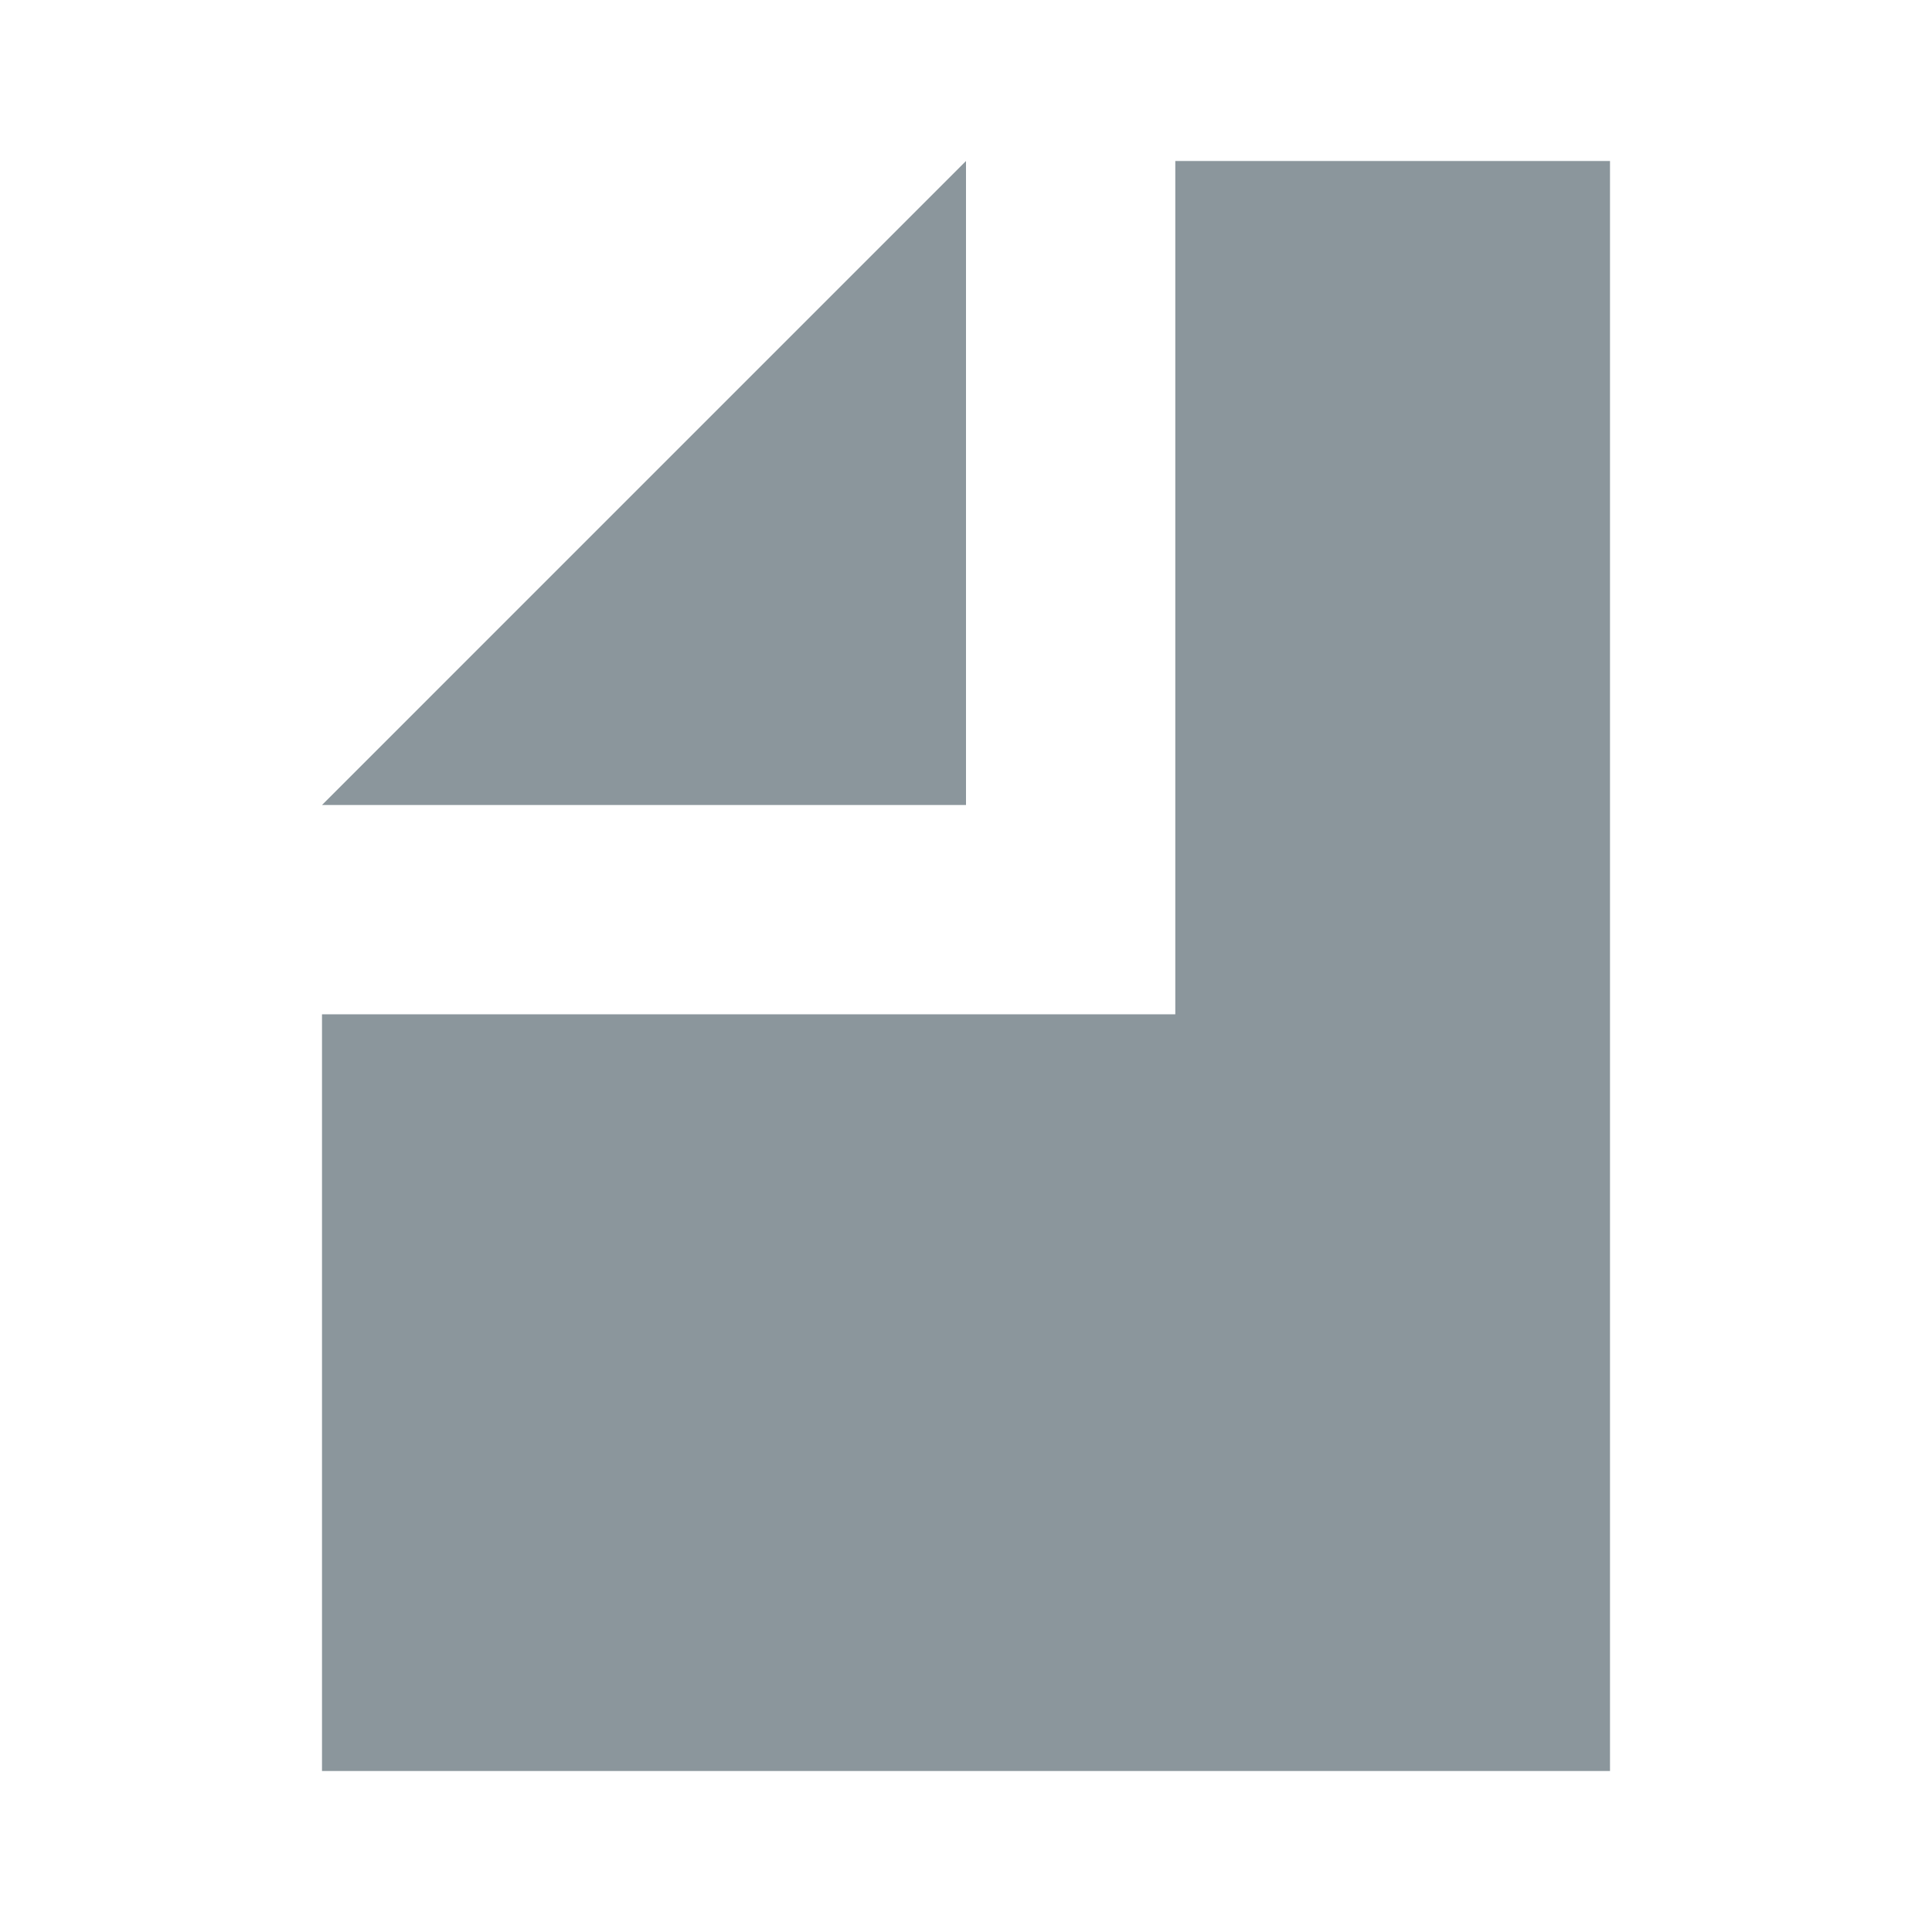
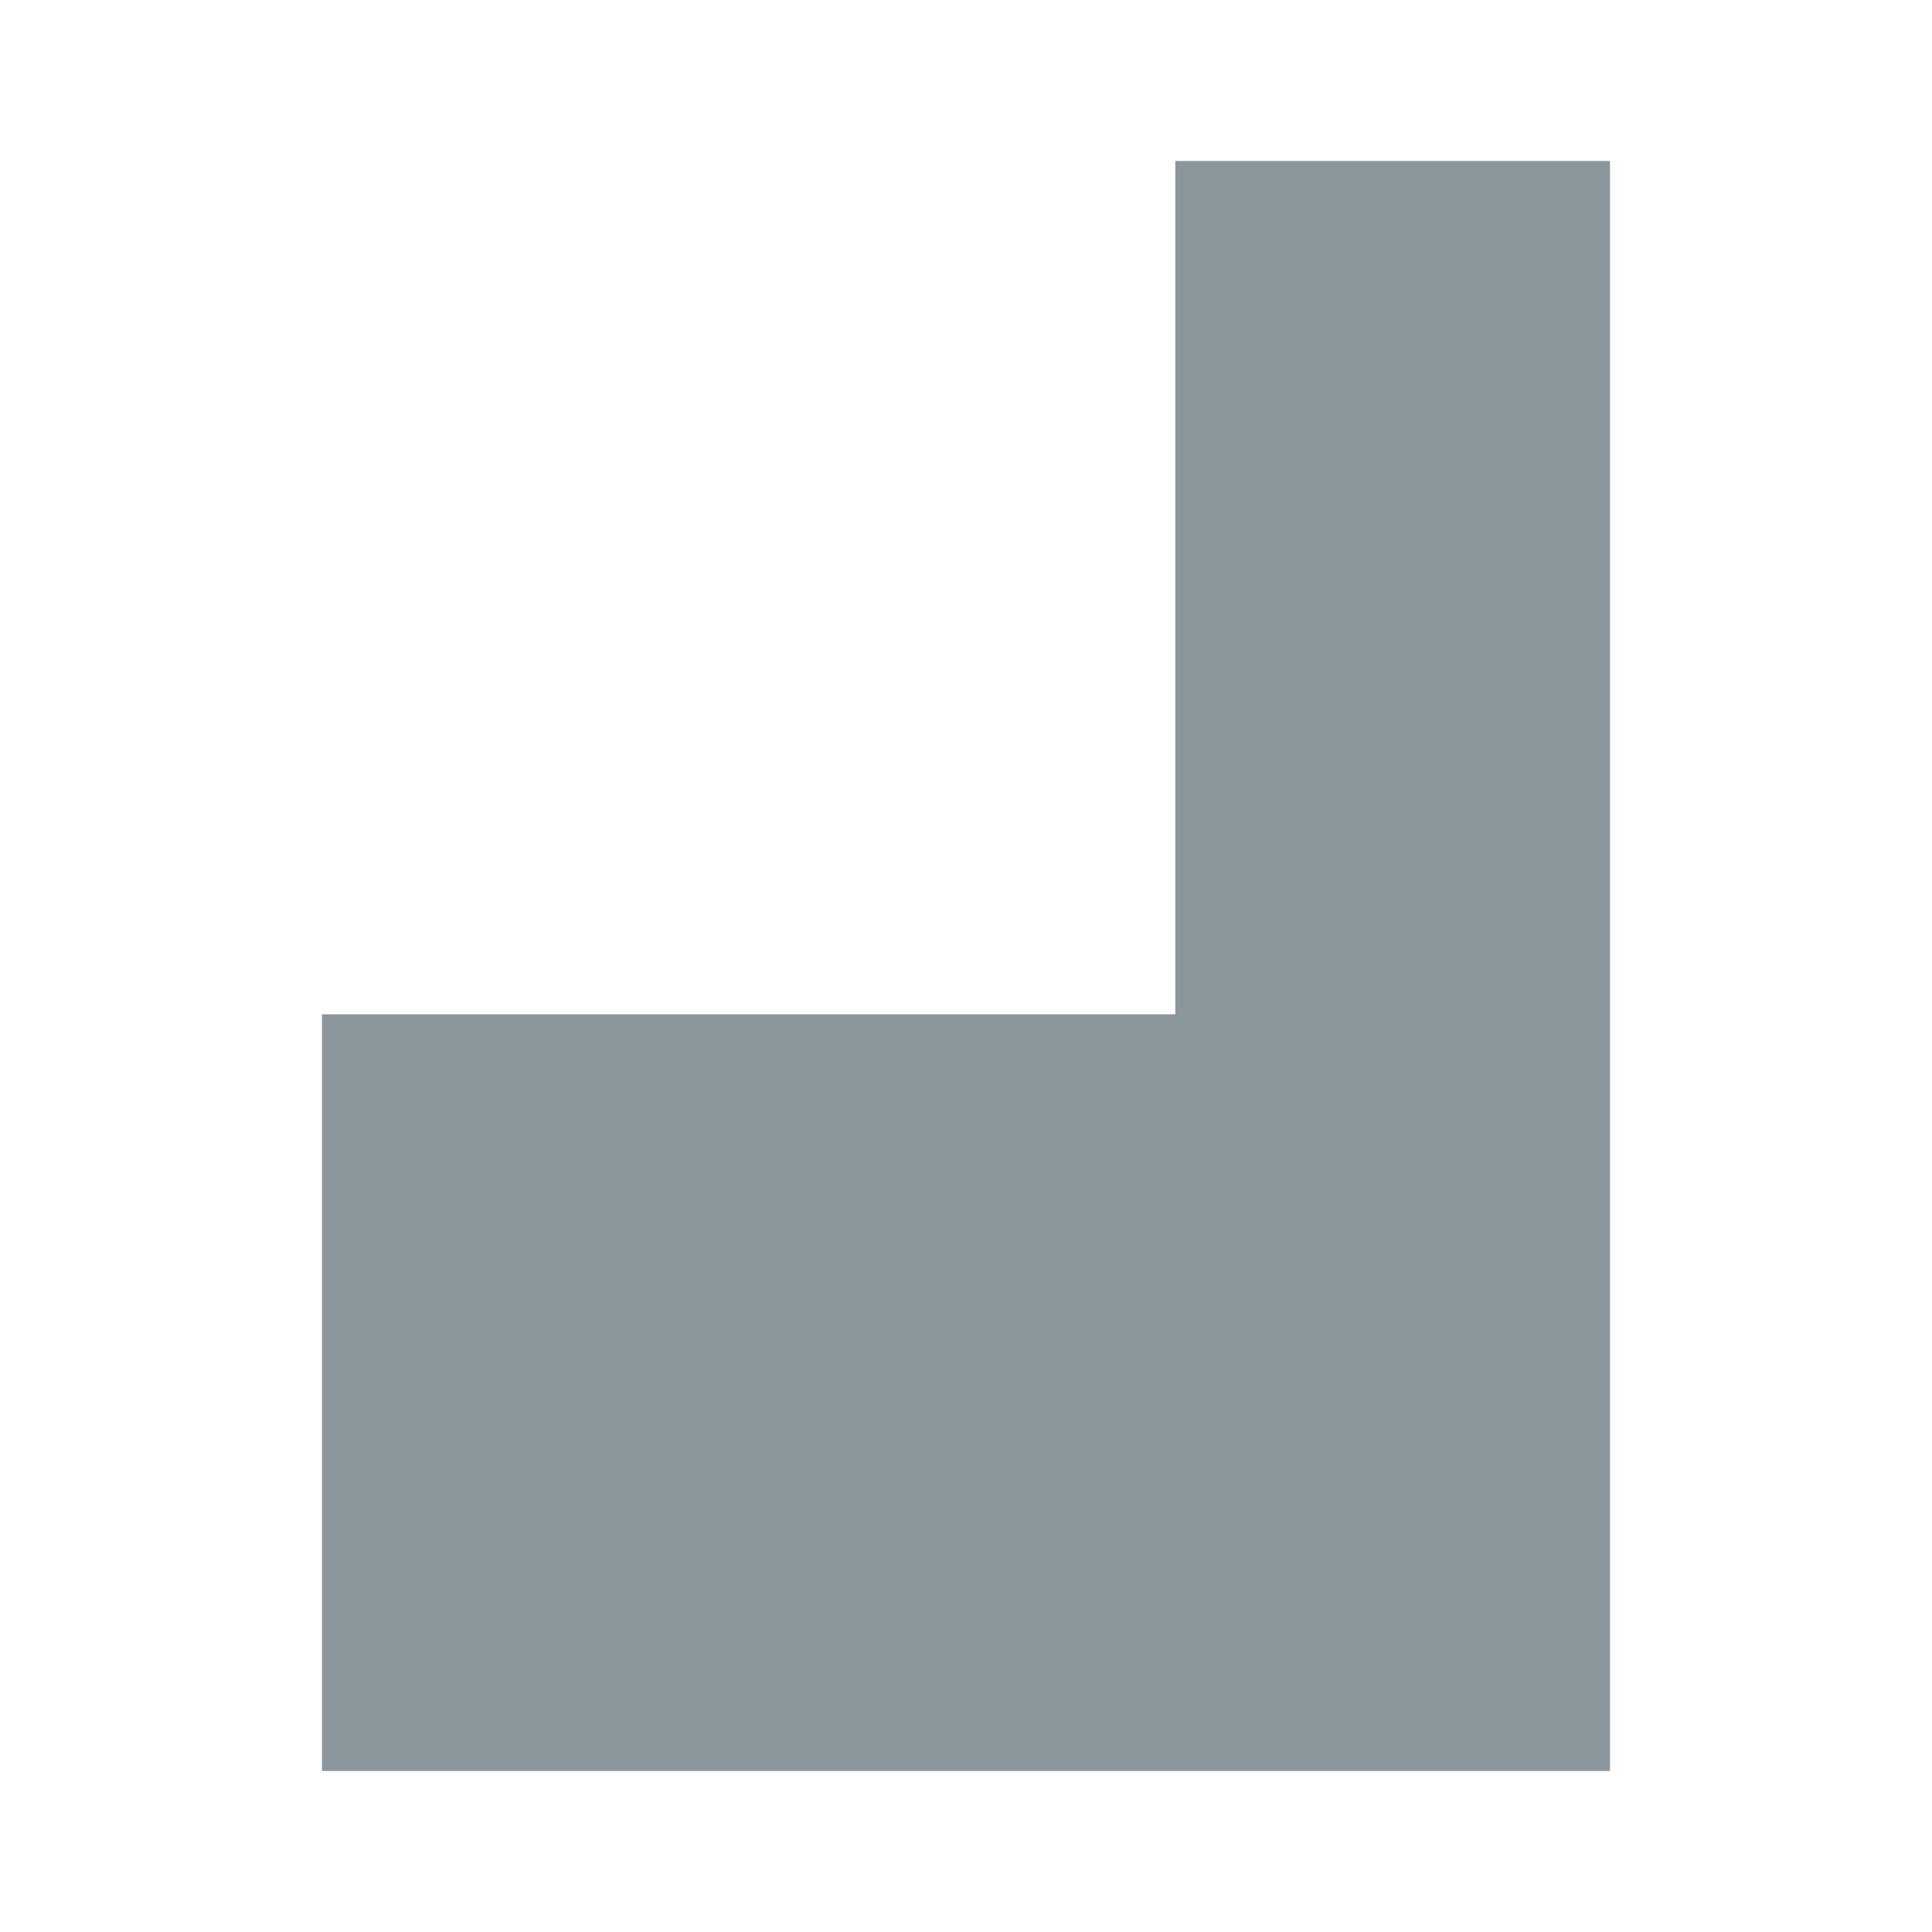
<svg xmlns="http://www.w3.org/2000/svg" width="12" height="12" viewBox="0 0 12 12" fill="none">
-   <path fill-rule="evenodd" clip-rule="evenodd" d="M6 1L2 5H6V1Z" fill="#7F8B91" fill-opacity="0.9" />
  <path fill-rule="evenodd" clip-rule="evenodd" d="M7.3 1V6.3H2V11H10V1H7.3Z" fill="#7F8B91" fill-opacity="0.9" />
</svg>